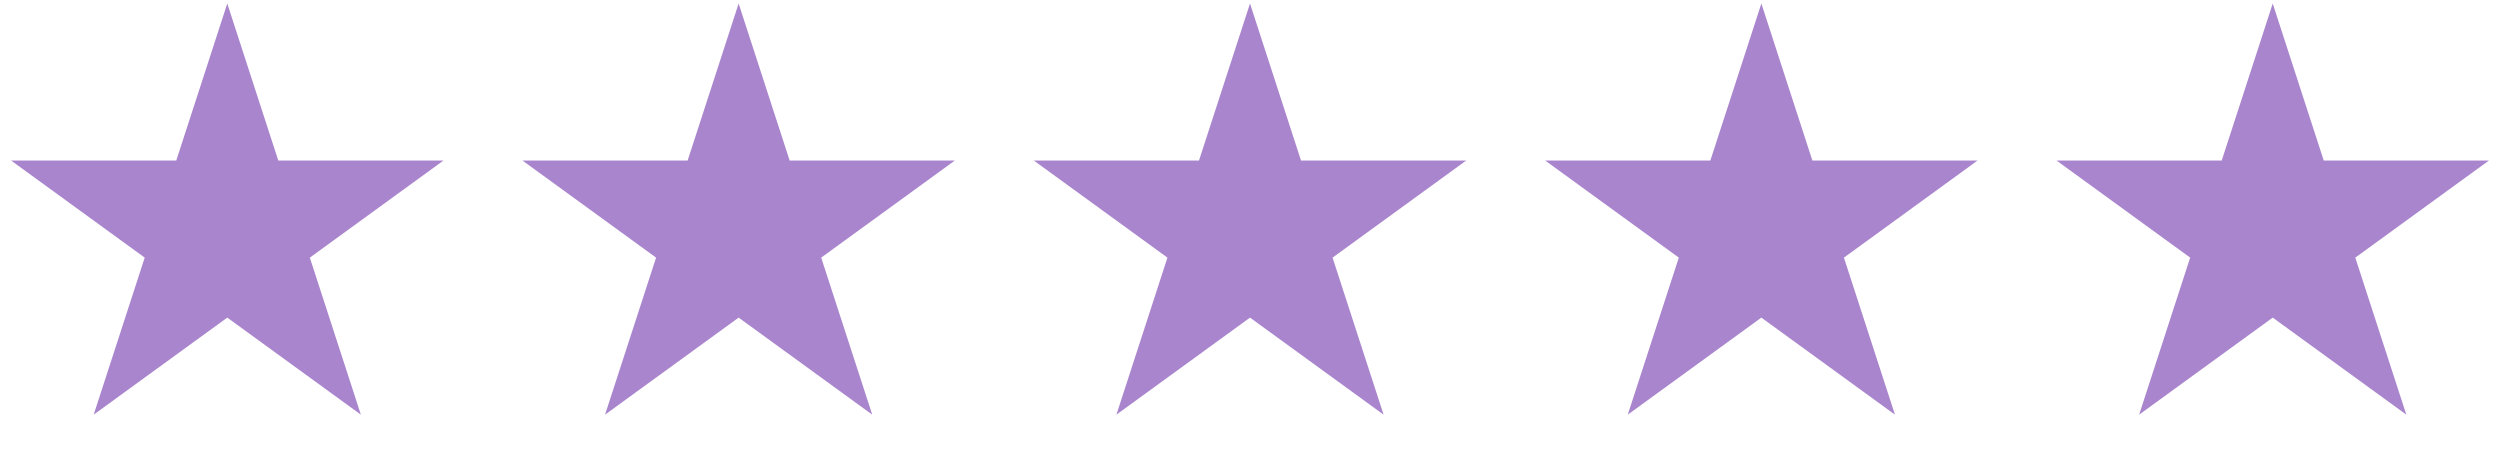
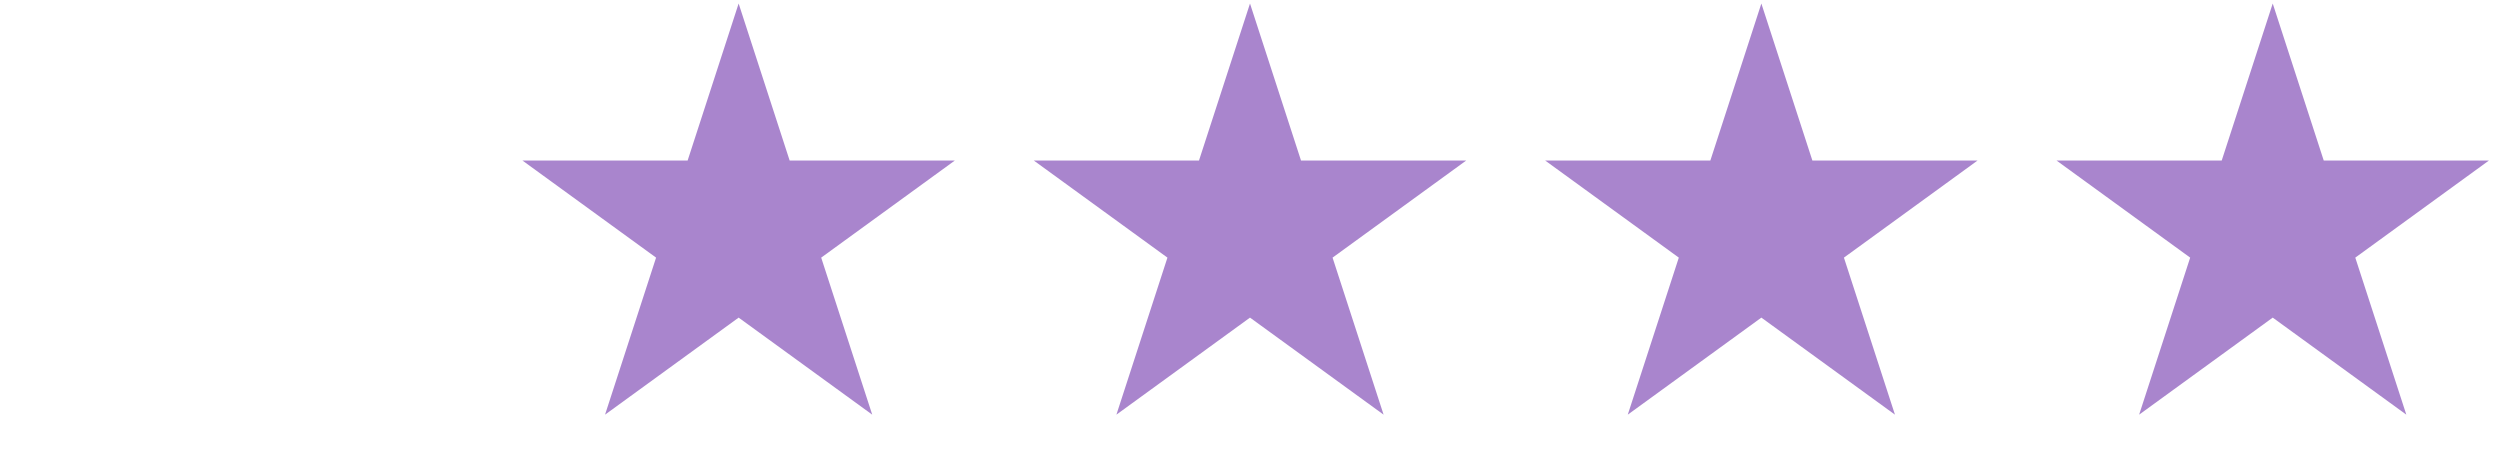
<svg xmlns="http://www.w3.org/2000/svg" width="176" height="33" viewBox="0 0 176 33" fill="none">
-   <path d="M16 0.248L19.592 11.304H31.217L21.812 18.137L25.405 29.192L16 22.36L6.595 29.192L10.188 18.137L0.783 11.304H12.408L16 0.248Z" fill="#A985CD" />
  <path d="M52 0.248L55.592 11.304H67.217L57.812 18.137L61.405 29.192L52 22.36L42.595 29.192L46.188 18.137L36.783 11.304H48.408L52 0.248Z" fill="#A985CD" />
  <path d="M88 0.248L91.592 11.304H103.217L93.812 18.137L97.405 29.192L88 22.36L78.595 29.192L82.188 18.137L72.783 11.304H84.408L88 0.248Z" fill="#A985CD" />
  <path d="M124 0.248L127.592 11.304H139.217L129.812 18.137L133.405 29.192L124 22.36L114.595 29.192L118.188 18.137L108.783 11.304H120.408L124 0.248Z" fill="#A985CD" />
  <path d="M160 0.248L163.592 11.304H175.217L165.812 18.137L169.405 29.192L160 22.36L150.595 29.192L154.188 18.137L144.783 11.304H156.408L160 0.248Z" fill="#A985CD" />
</svg>